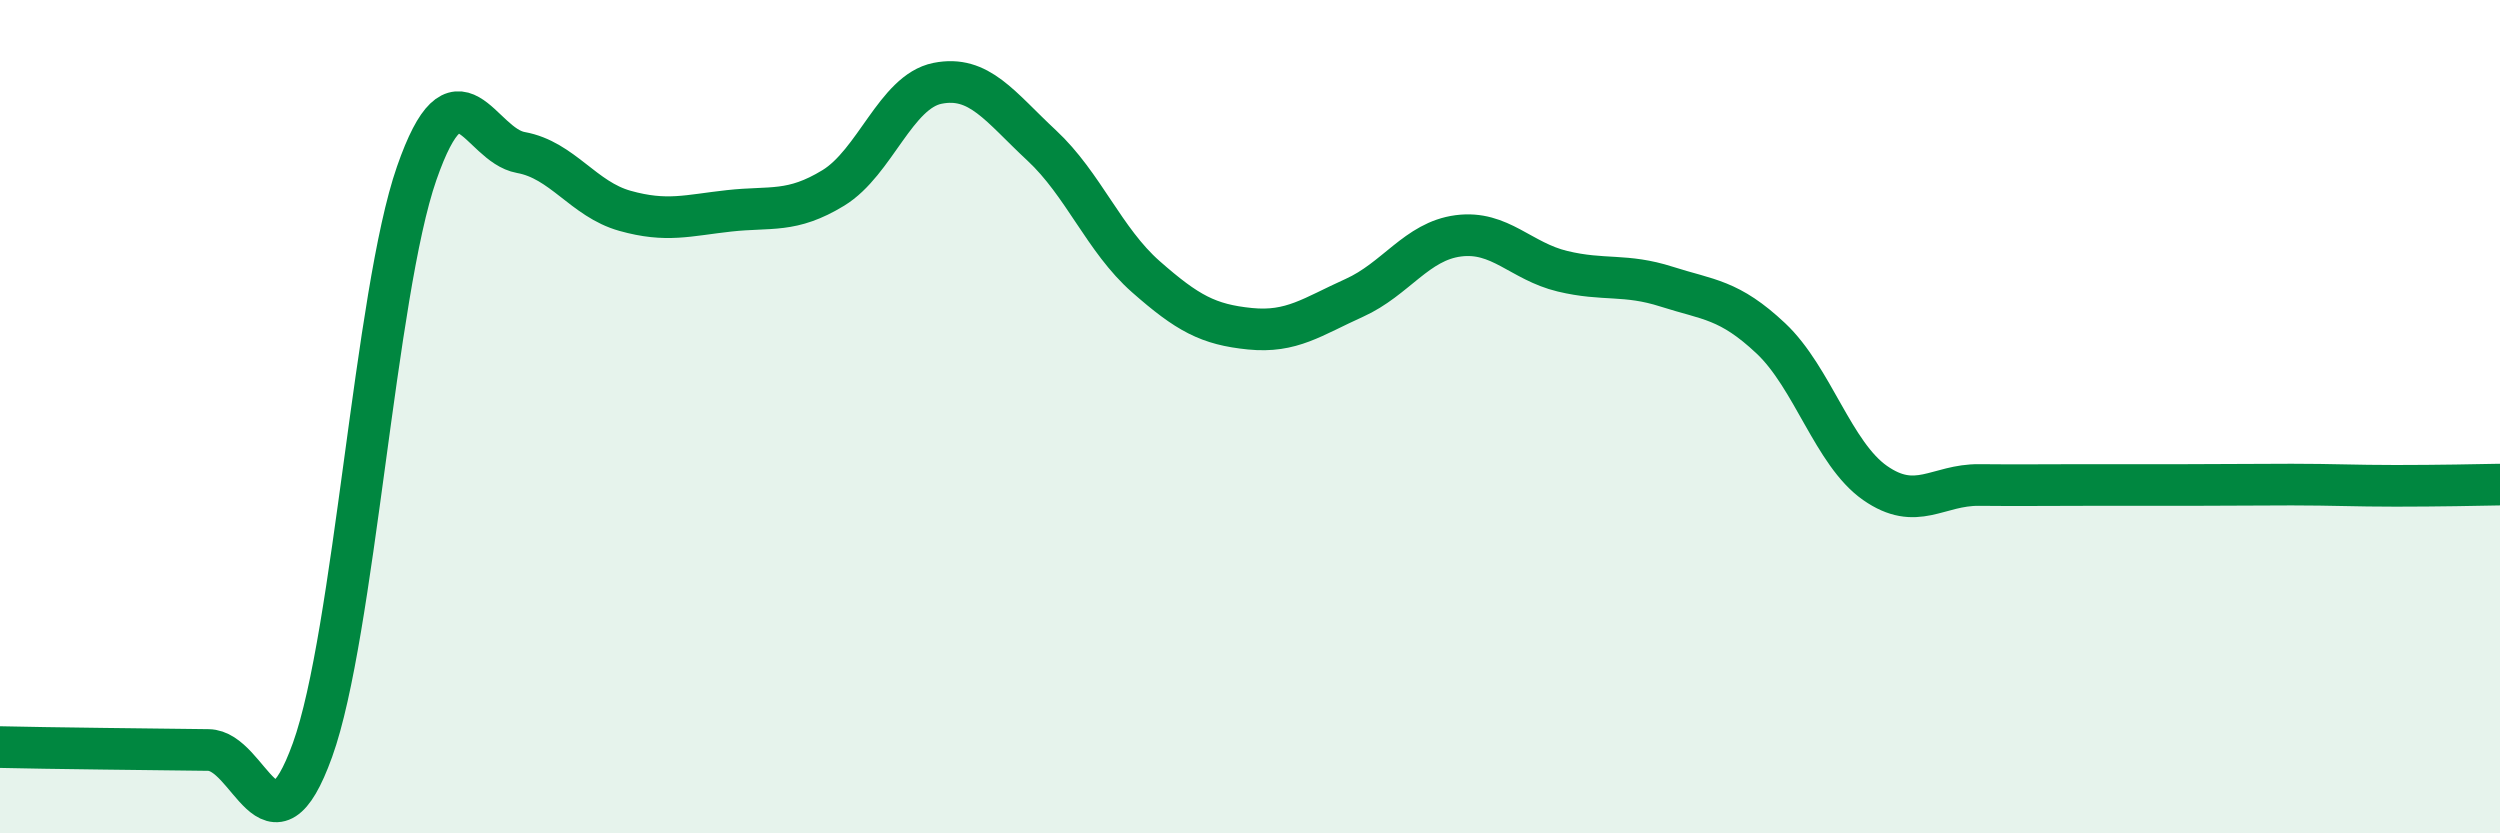
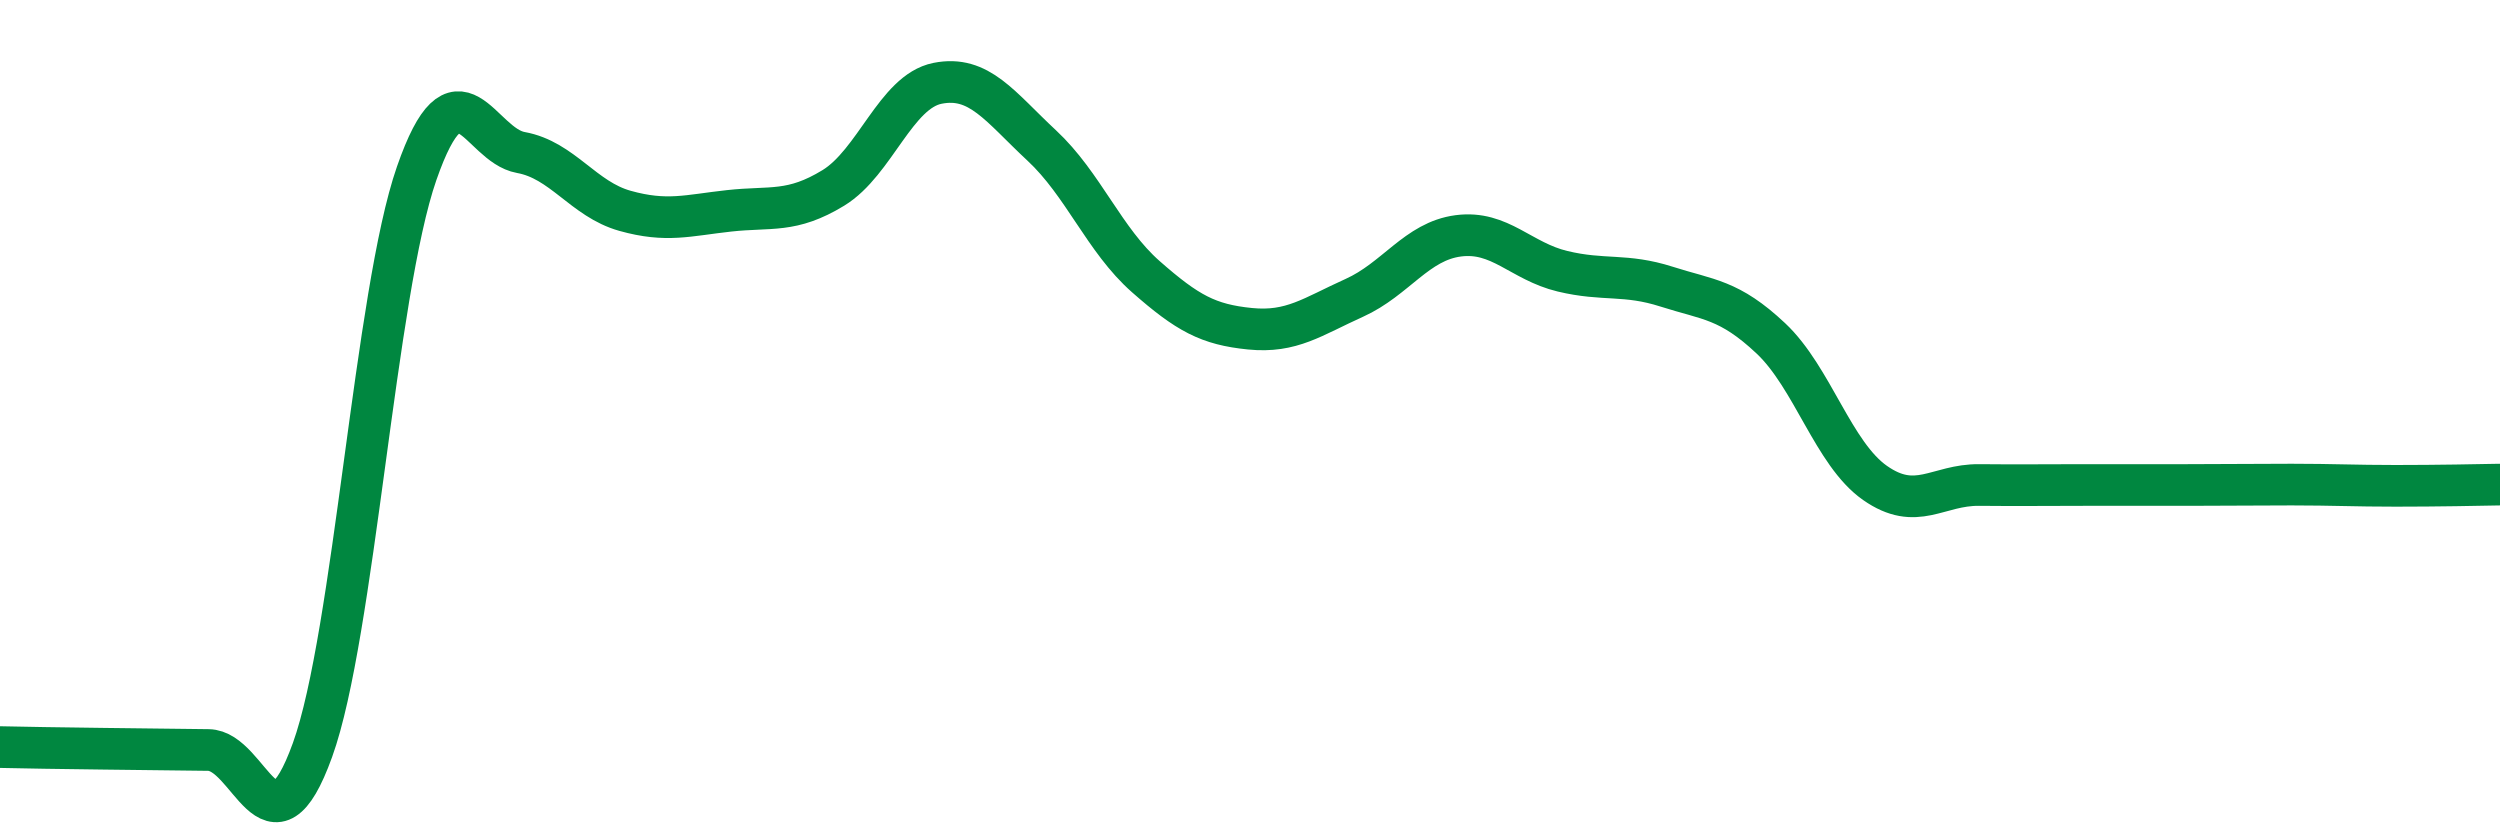
<svg xmlns="http://www.w3.org/2000/svg" width="60" height="20" viewBox="0 0 60 20">
-   <path d="M 0,17.93 C 0.5,17.94 1.5,17.96 2.5,17.97 C 3.5,17.98 4,17.99 5,18 C 6,18.01 6.5,20.77 7.5,18 C 8.5,15.23 9,7.03 10,4.16 C 11,1.29 11.5,3.48 12.5,3.66 C 13.5,3.84 14,4.78 15,5.06 C 16,5.34 16.5,5.17 17.5,5.06 C 18.5,4.95 19,5.12 20,4.51 C 21,3.9 21.5,2.2 22.5,2 C 23.5,1.8 24,2.56 25,3.49 C 26,4.42 26.5,5.76 27.5,6.64 C 28.5,7.52 29,7.79 30,7.89 C 31,7.99 31.5,7.6 32.5,7.15 C 33.5,6.7 34,5.79 35,5.66 C 36,5.53 36.5,6.27 37.5,6.51 C 38.5,6.75 39,6.56 40,6.88 C 41,7.2 41.5,7.18 42.5,8.12 C 43.5,9.06 44,10.89 45,11.59 C 46,12.29 46.5,11.63 47.5,11.64 C 48.5,11.65 49,11.64 50,11.64 C 51,11.64 51.5,11.64 52.5,11.64 C 53.5,11.64 54,11.63 55,11.63 C 56,11.63 56.5,11.66 57.5,11.66 C 58.5,11.66 59.5,11.64 60,11.63L60 20L0 20Z" fill="#008740" opacity="0.1" stroke-linecap="round" stroke-linejoin="round" />
  <path d="M 0,17.93 C 0.5,17.94 1.5,17.96 2.5,17.97 C 3.5,17.98 4,17.99 5,18 C 6,18.01 6.5,20.77 7.5,18 C 8.5,15.23 9,7.03 10,4.16 C 11,1.29 11.5,3.48 12.5,3.66 C 13.5,3.84 14,4.78 15,5.06 C 16,5.34 16.5,5.17 17.5,5.06 C 18.5,4.95 19,5.12 20,4.51 C 21,3.9 21.5,2.2 22.5,2 C 23.5,1.8 24,2.56 25,3.49 C 26,4.42 26.5,5.76 27.5,6.64 C 28.5,7.52 29,7.79 30,7.89 C 31,7.99 31.5,7.6 32.5,7.15 C 33.5,6.7 34,5.79 35,5.66 C 36,5.53 36.5,6.27 37.5,6.51 C 38.5,6.75 39,6.56 40,6.88 C 41,7.2 41.5,7.18 42.5,8.12 C 43.5,9.06 44,10.89 45,11.59 C 46,12.29 46.5,11.63 47.5,11.64 C 48.5,11.65 49,11.64 50,11.64 C 51,11.64 51.5,11.64 52.5,11.64 C 53.5,11.64 54,11.63 55,11.63 C 56,11.63 56.5,11.66 57.5,11.66 C 58.5,11.66 59.5,11.64 60,11.63" stroke="#008740" stroke-width="1" fill="none" stroke-linecap="round" stroke-linejoin="round" />
</svg>